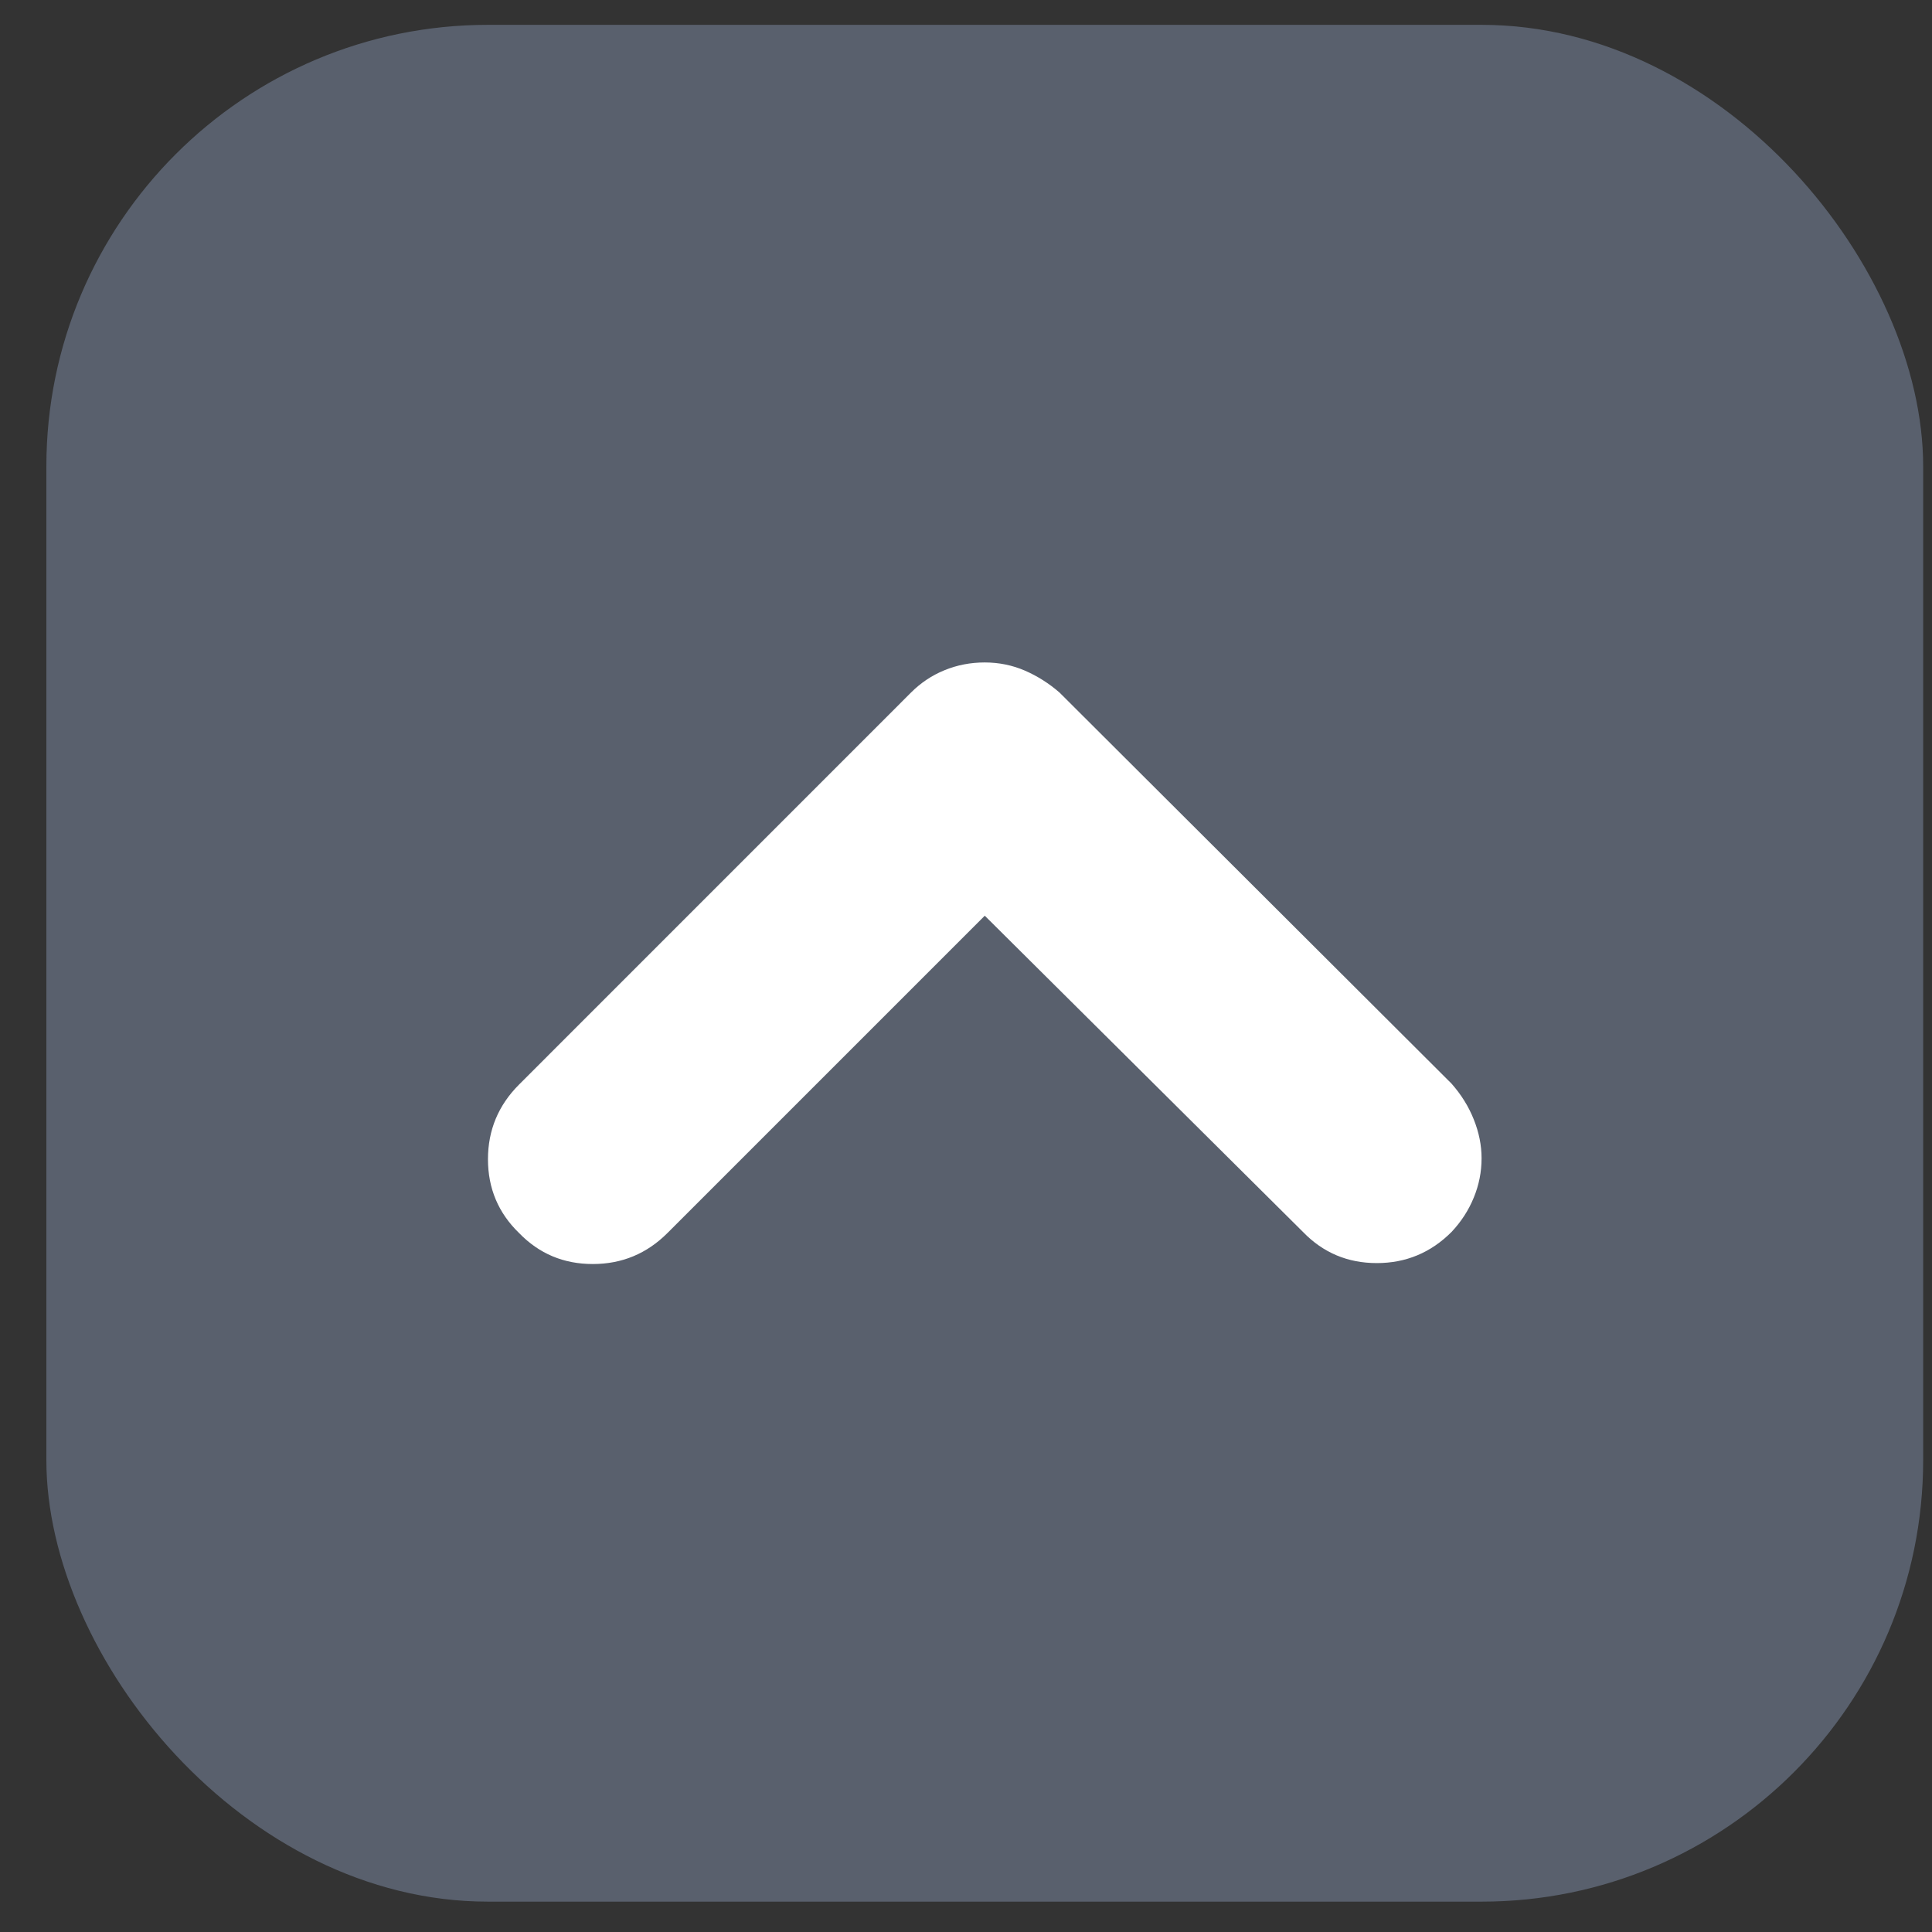
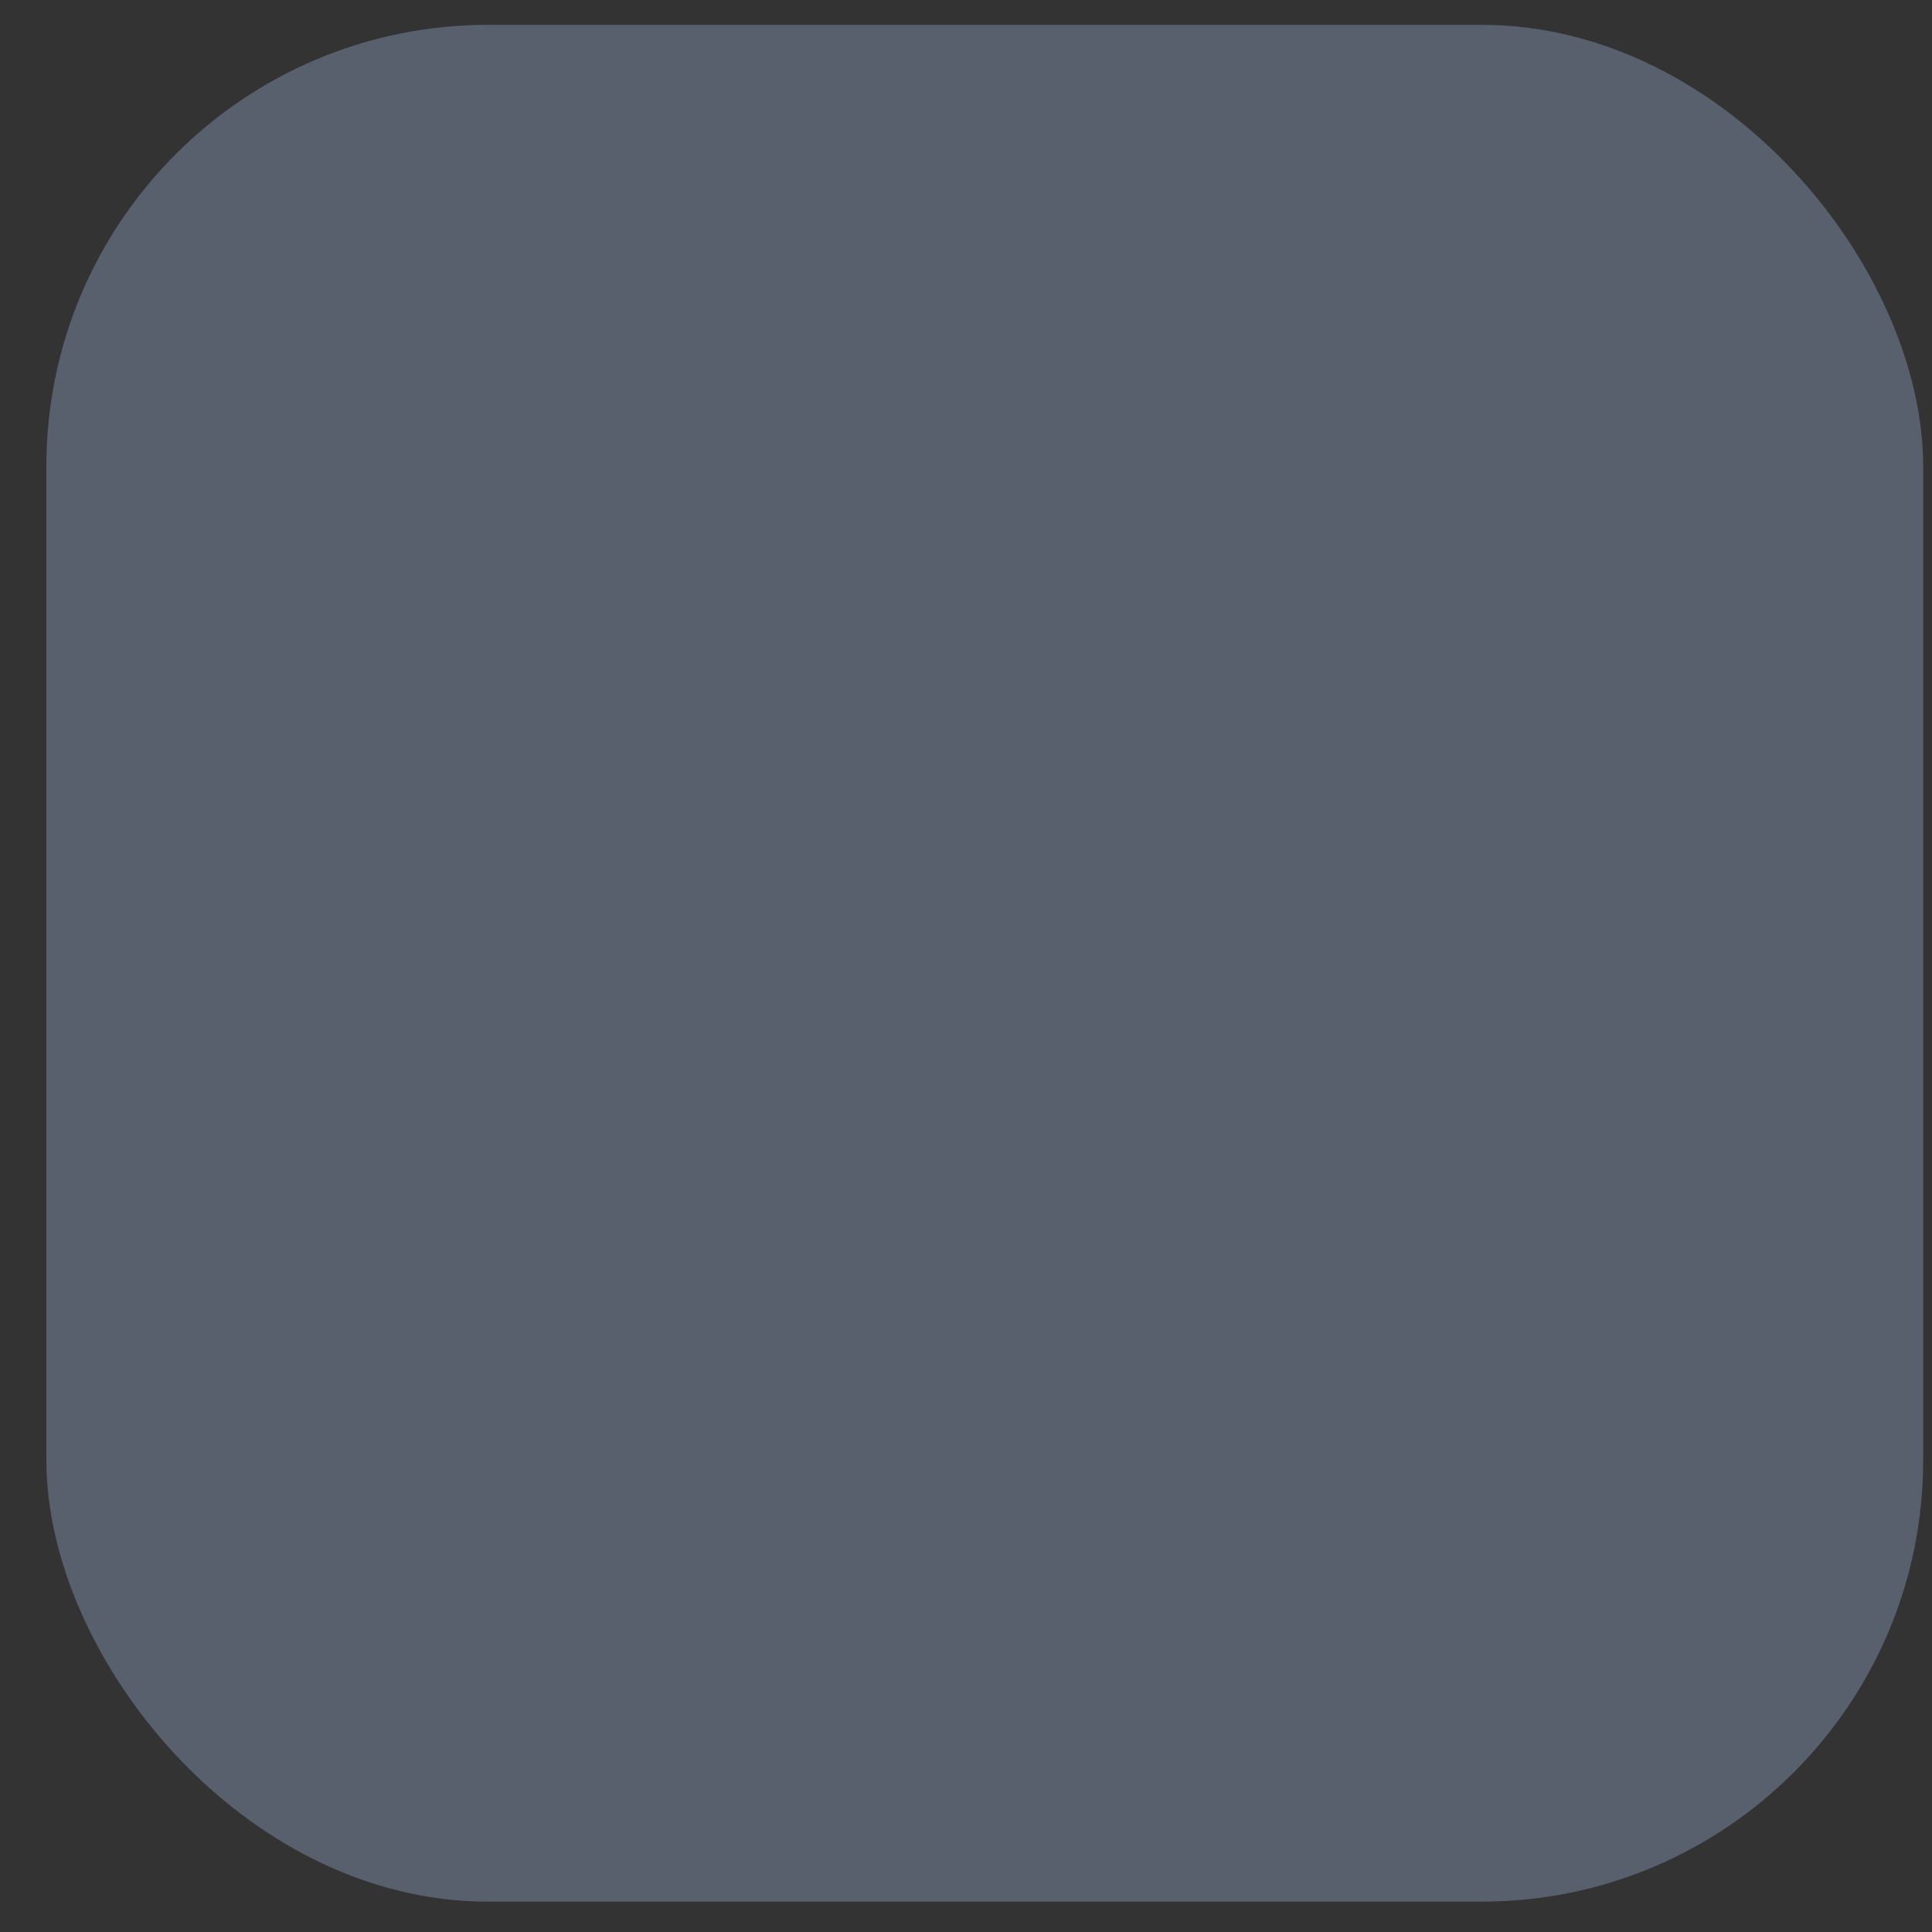
<svg xmlns="http://www.w3.org/2000/svg" width="35" height="35" viewBox="0 0 35 35" fill="none">
  <rect x="0" y="0" width="35" height="35" fill="#333333" stroke="none" />
  <rect x="0.84" y="0.45" width="34" height="34" rx="8" fill="#59606D" />
  <g clip-path="url(#clip0_1_54)">
    <path d="M26.84 20.983C26.84 21.23 26.793 21.467 26.699 21.695C26.606 21.924 26.471 22.132 26.295 22.319C25.92 22.694 25.469 22.882 24.942 22.882C24.414 22.882 23.969 22.694 23.606 22.319L17.84 16.589L12.092 22.337C11.717 22.712 11.266 22.899 10.739 22.899C10.211 22.899 9.766 22.712 9.403 22.337C9.028 21.974 8.84 21.528 8.84 21.001C8.84 20.474 9.028 20.023 9.403 19.648L16.504 12.546C16.68 12.37 16.882 12.235 17.11 12.142C17.339 12.048 17.582 12.001 17.84 12.001C18.098 12.001 18.341 12.051 18.57 12.15C18.798 12.25 19.006 12.382 19.194 12.546L26.295 19.63C26.471 19.829 26.606 20.046 26.699 20.28C26.793 20.515 26.84 20.749 26.84 20.983Z" fill="white" />
  </g>
  <defs>
    <clipPath id="clip0_1_54">
-       <rect width="18" height="18" fill="white" transform="matrix(1 0 0 -1 8.84 26.45)" />
-     </clipPath>
+       </clipPath>
  </defs>
</svg>